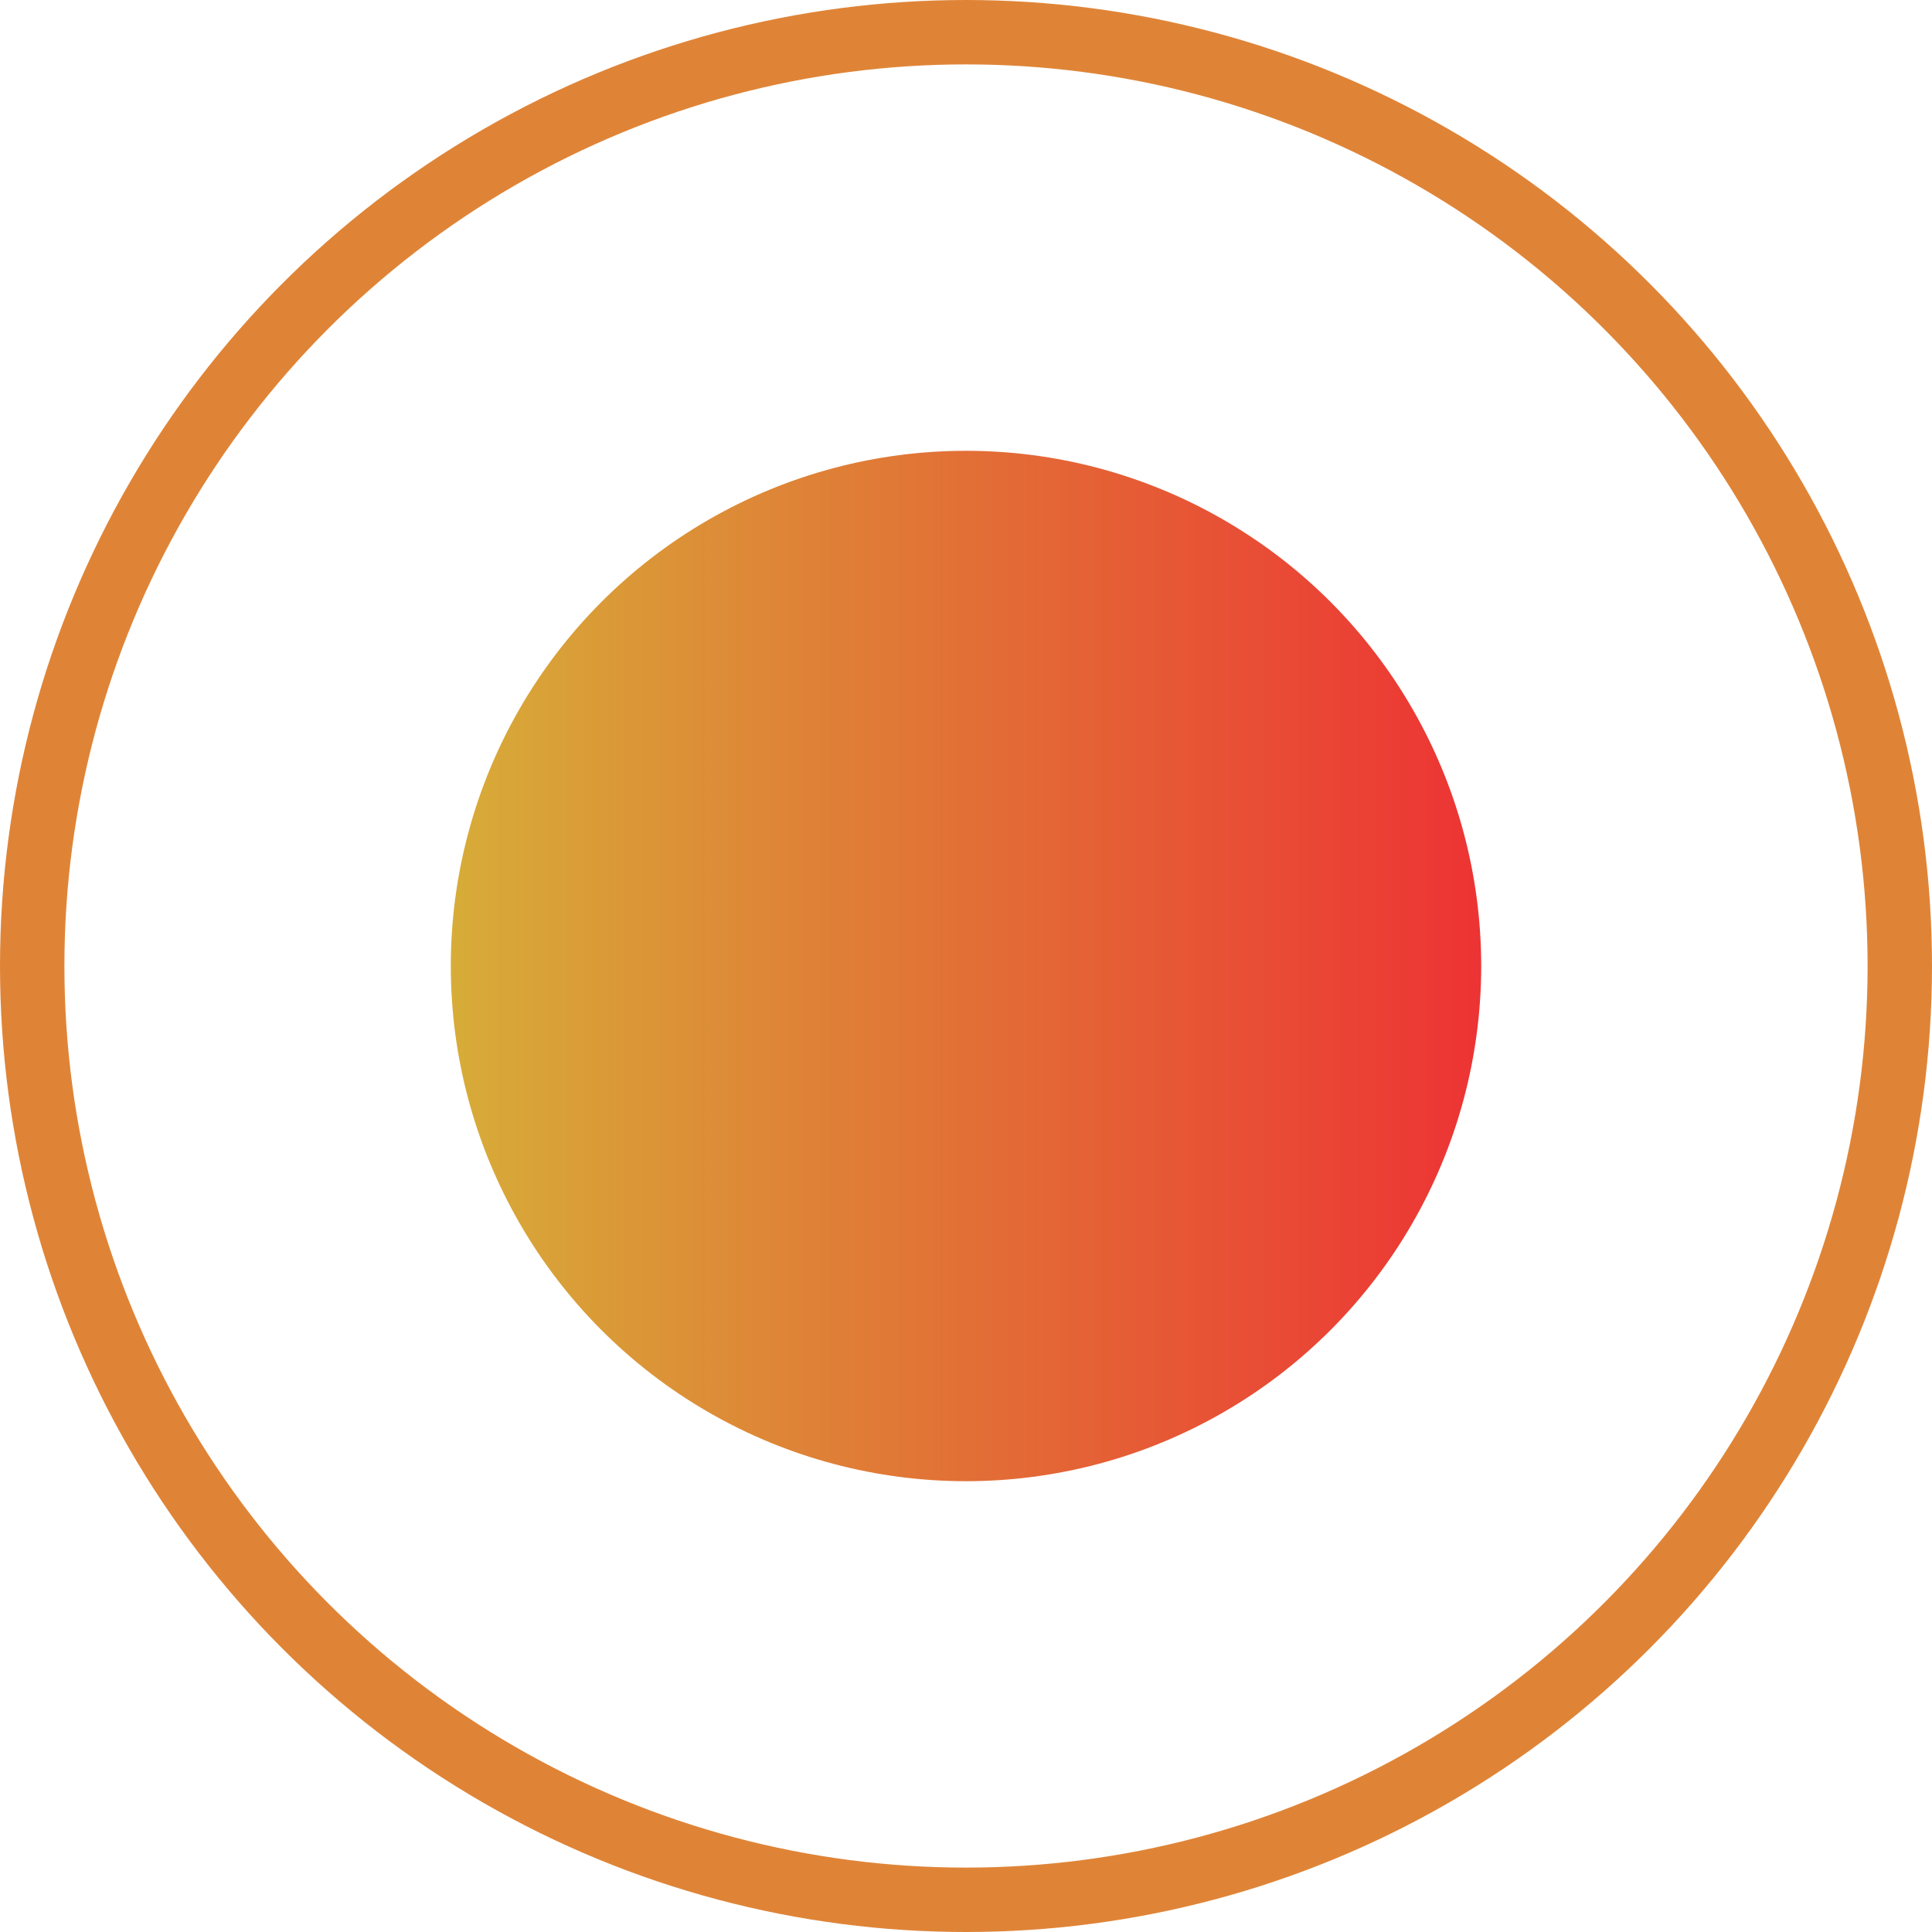
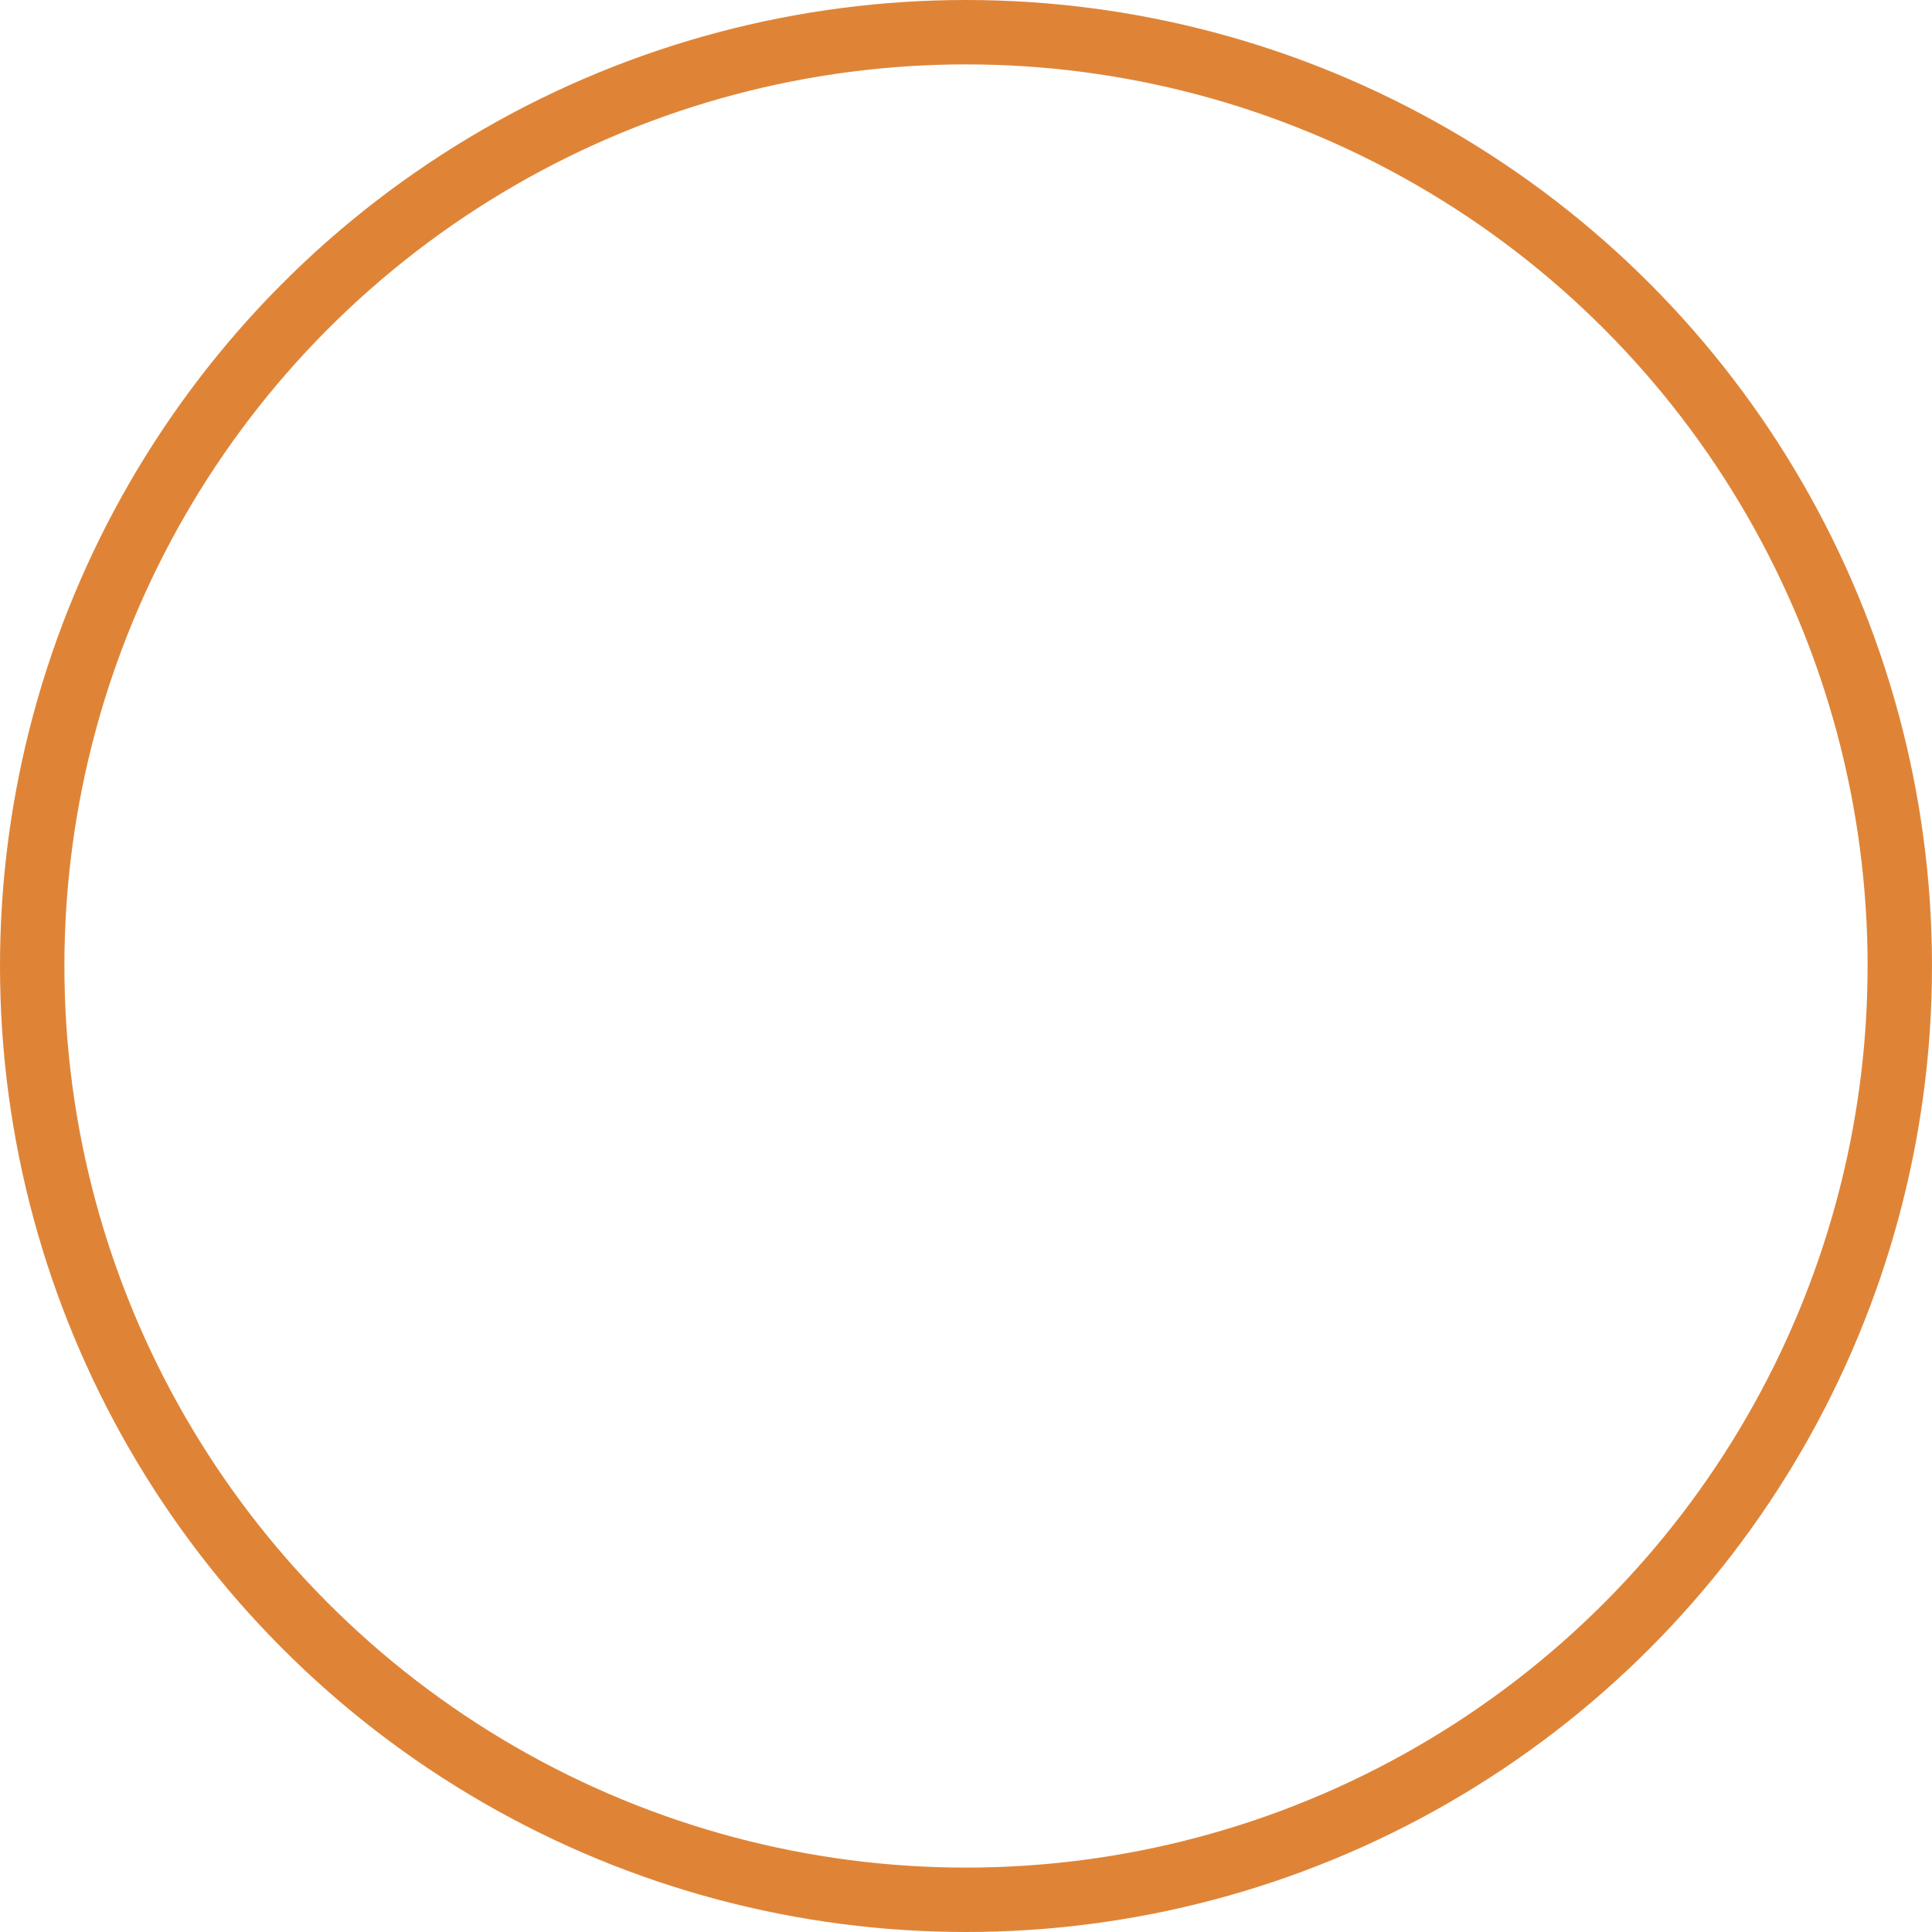
<svg xmlns="http://www.w3.org/2000/svg" width="30" height="30" viewBox="0 0 30 30" fill="none">
-   <circle cx="15" cy="15" r="8" fill="url(#paint0_linear_1_5)" />
  <circle cx="15" cy="15" r="14.5" stroke="#DF8437" />
  <defs>
    <linearGradient id="paint0_linear_1_5" x1="7" y1="15" x2="23" y2="15" gradientUnits="userSpaceOnUse">
      <stop stop-color="#D7AC38" />
      <stop offset="1" stop-color="#ED3334" />
    </linearGradient>
  </defs>
</svg>